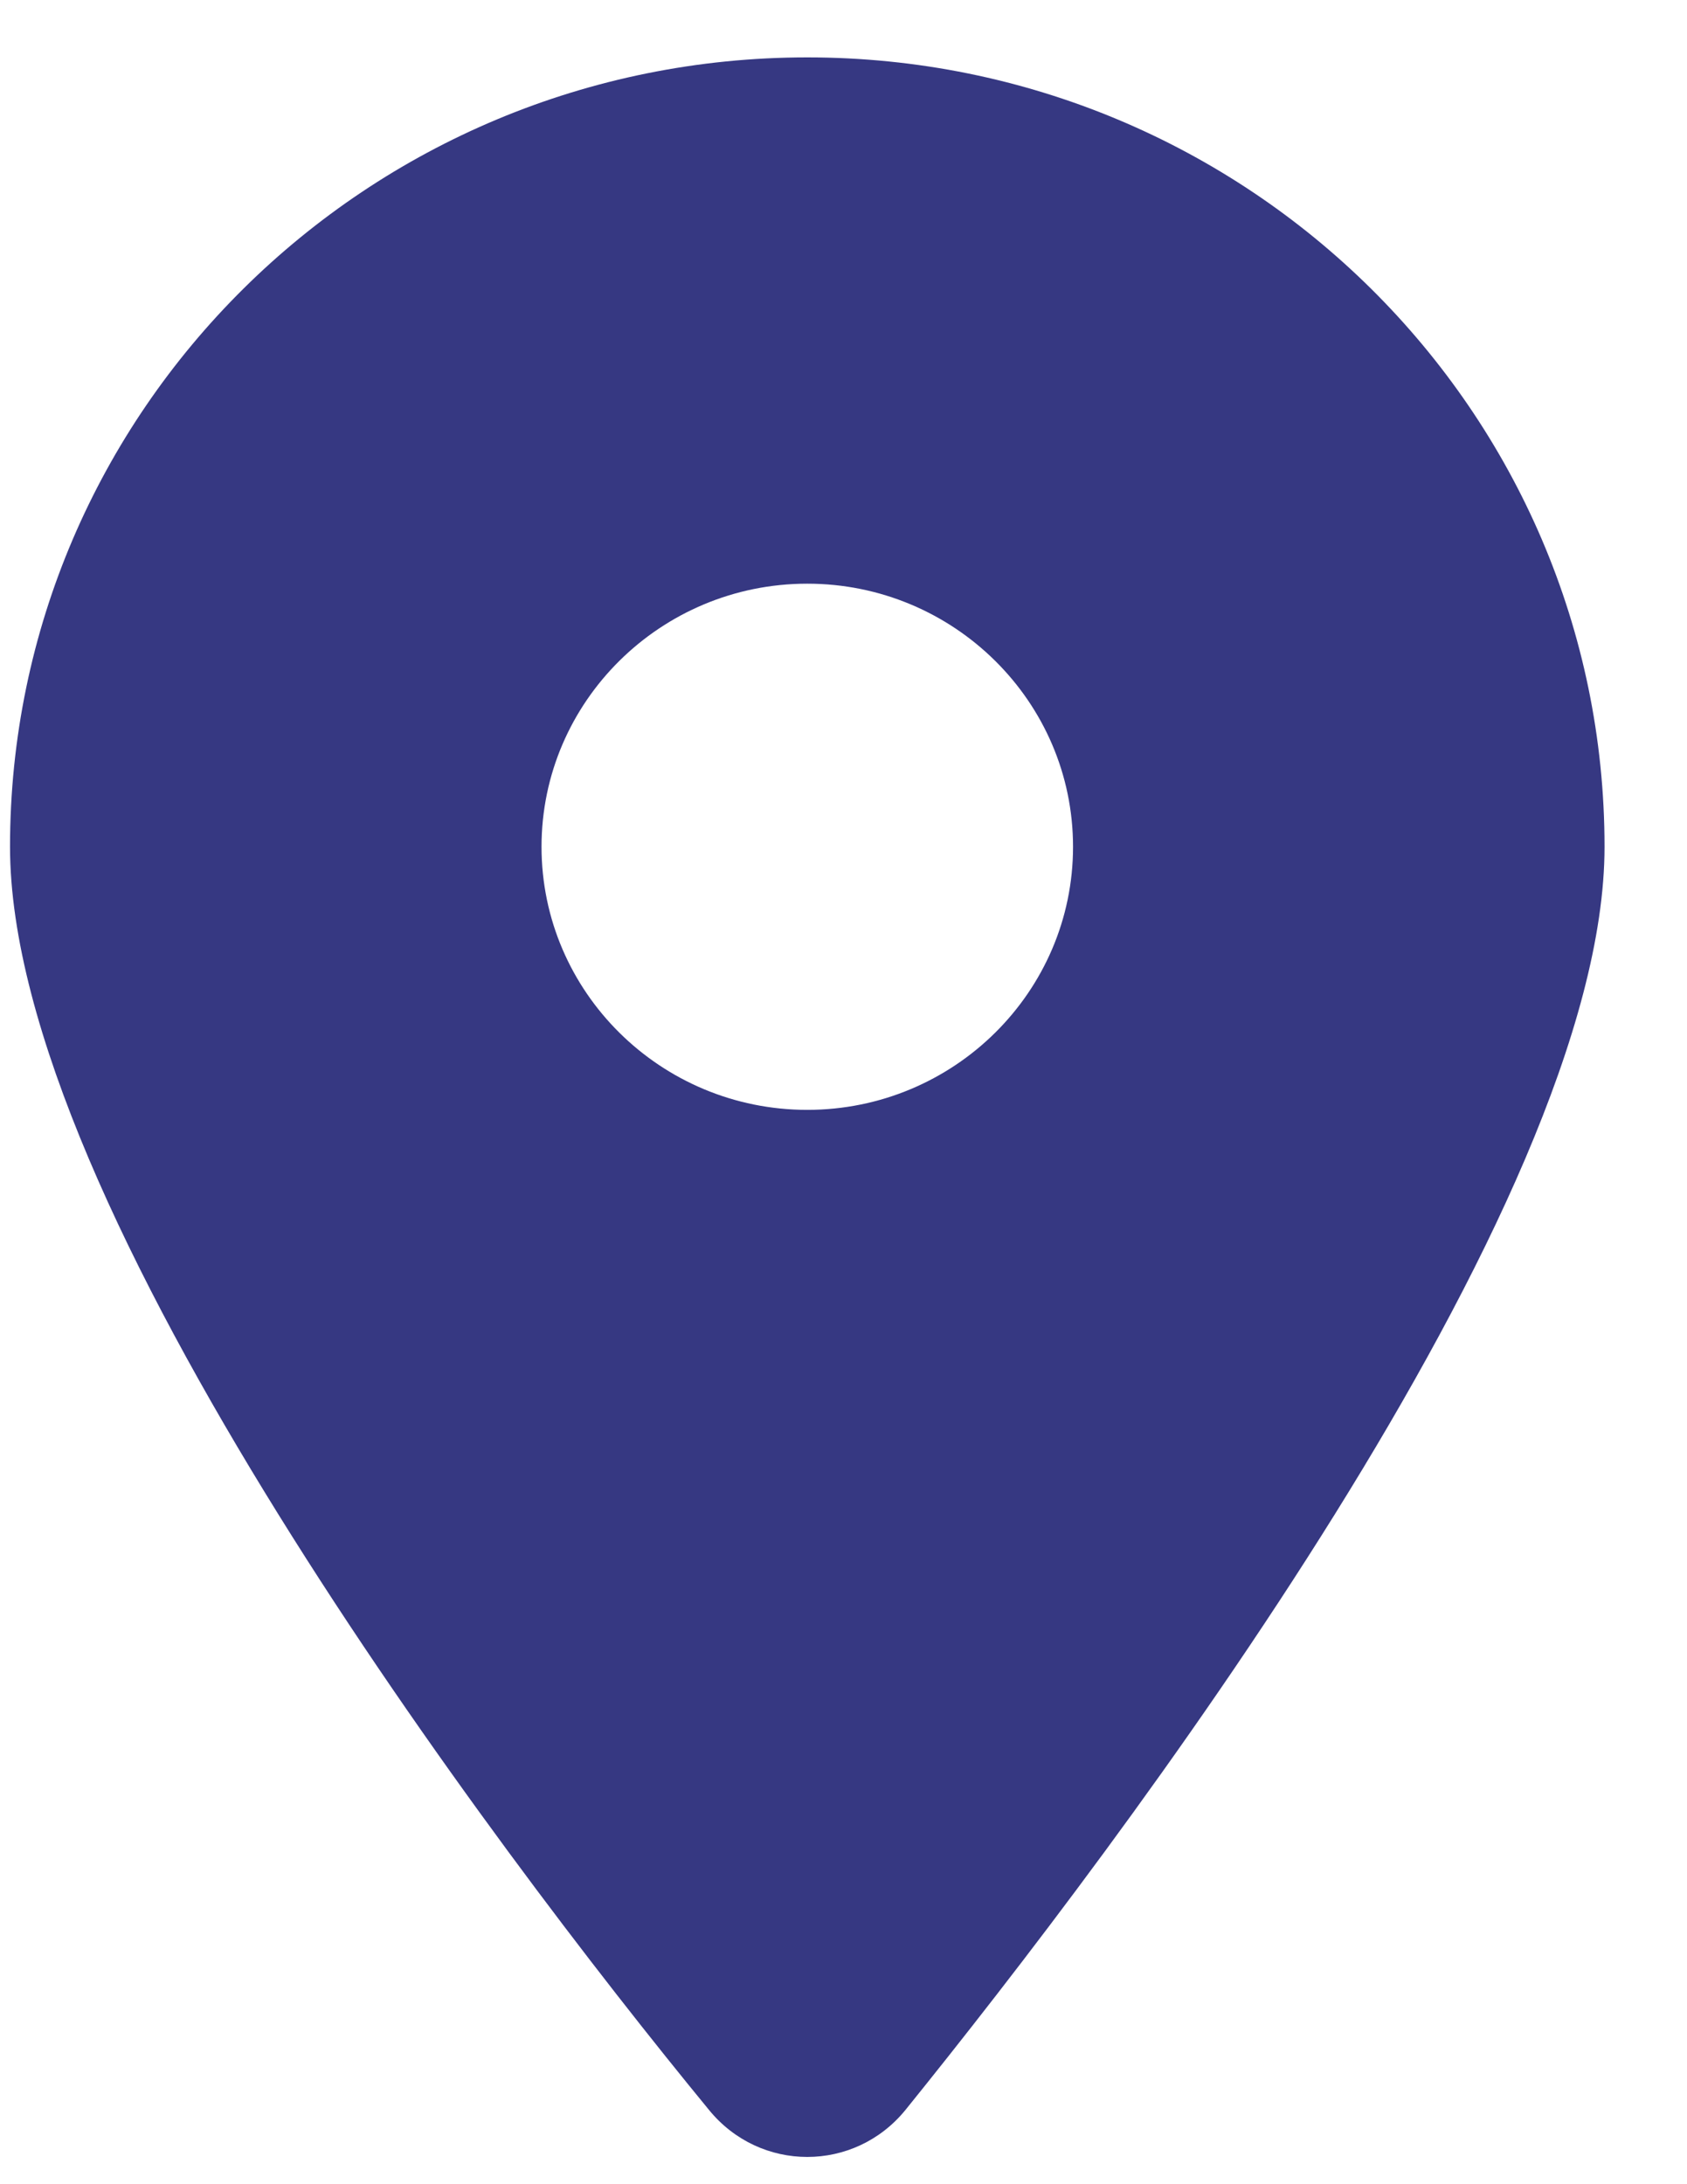
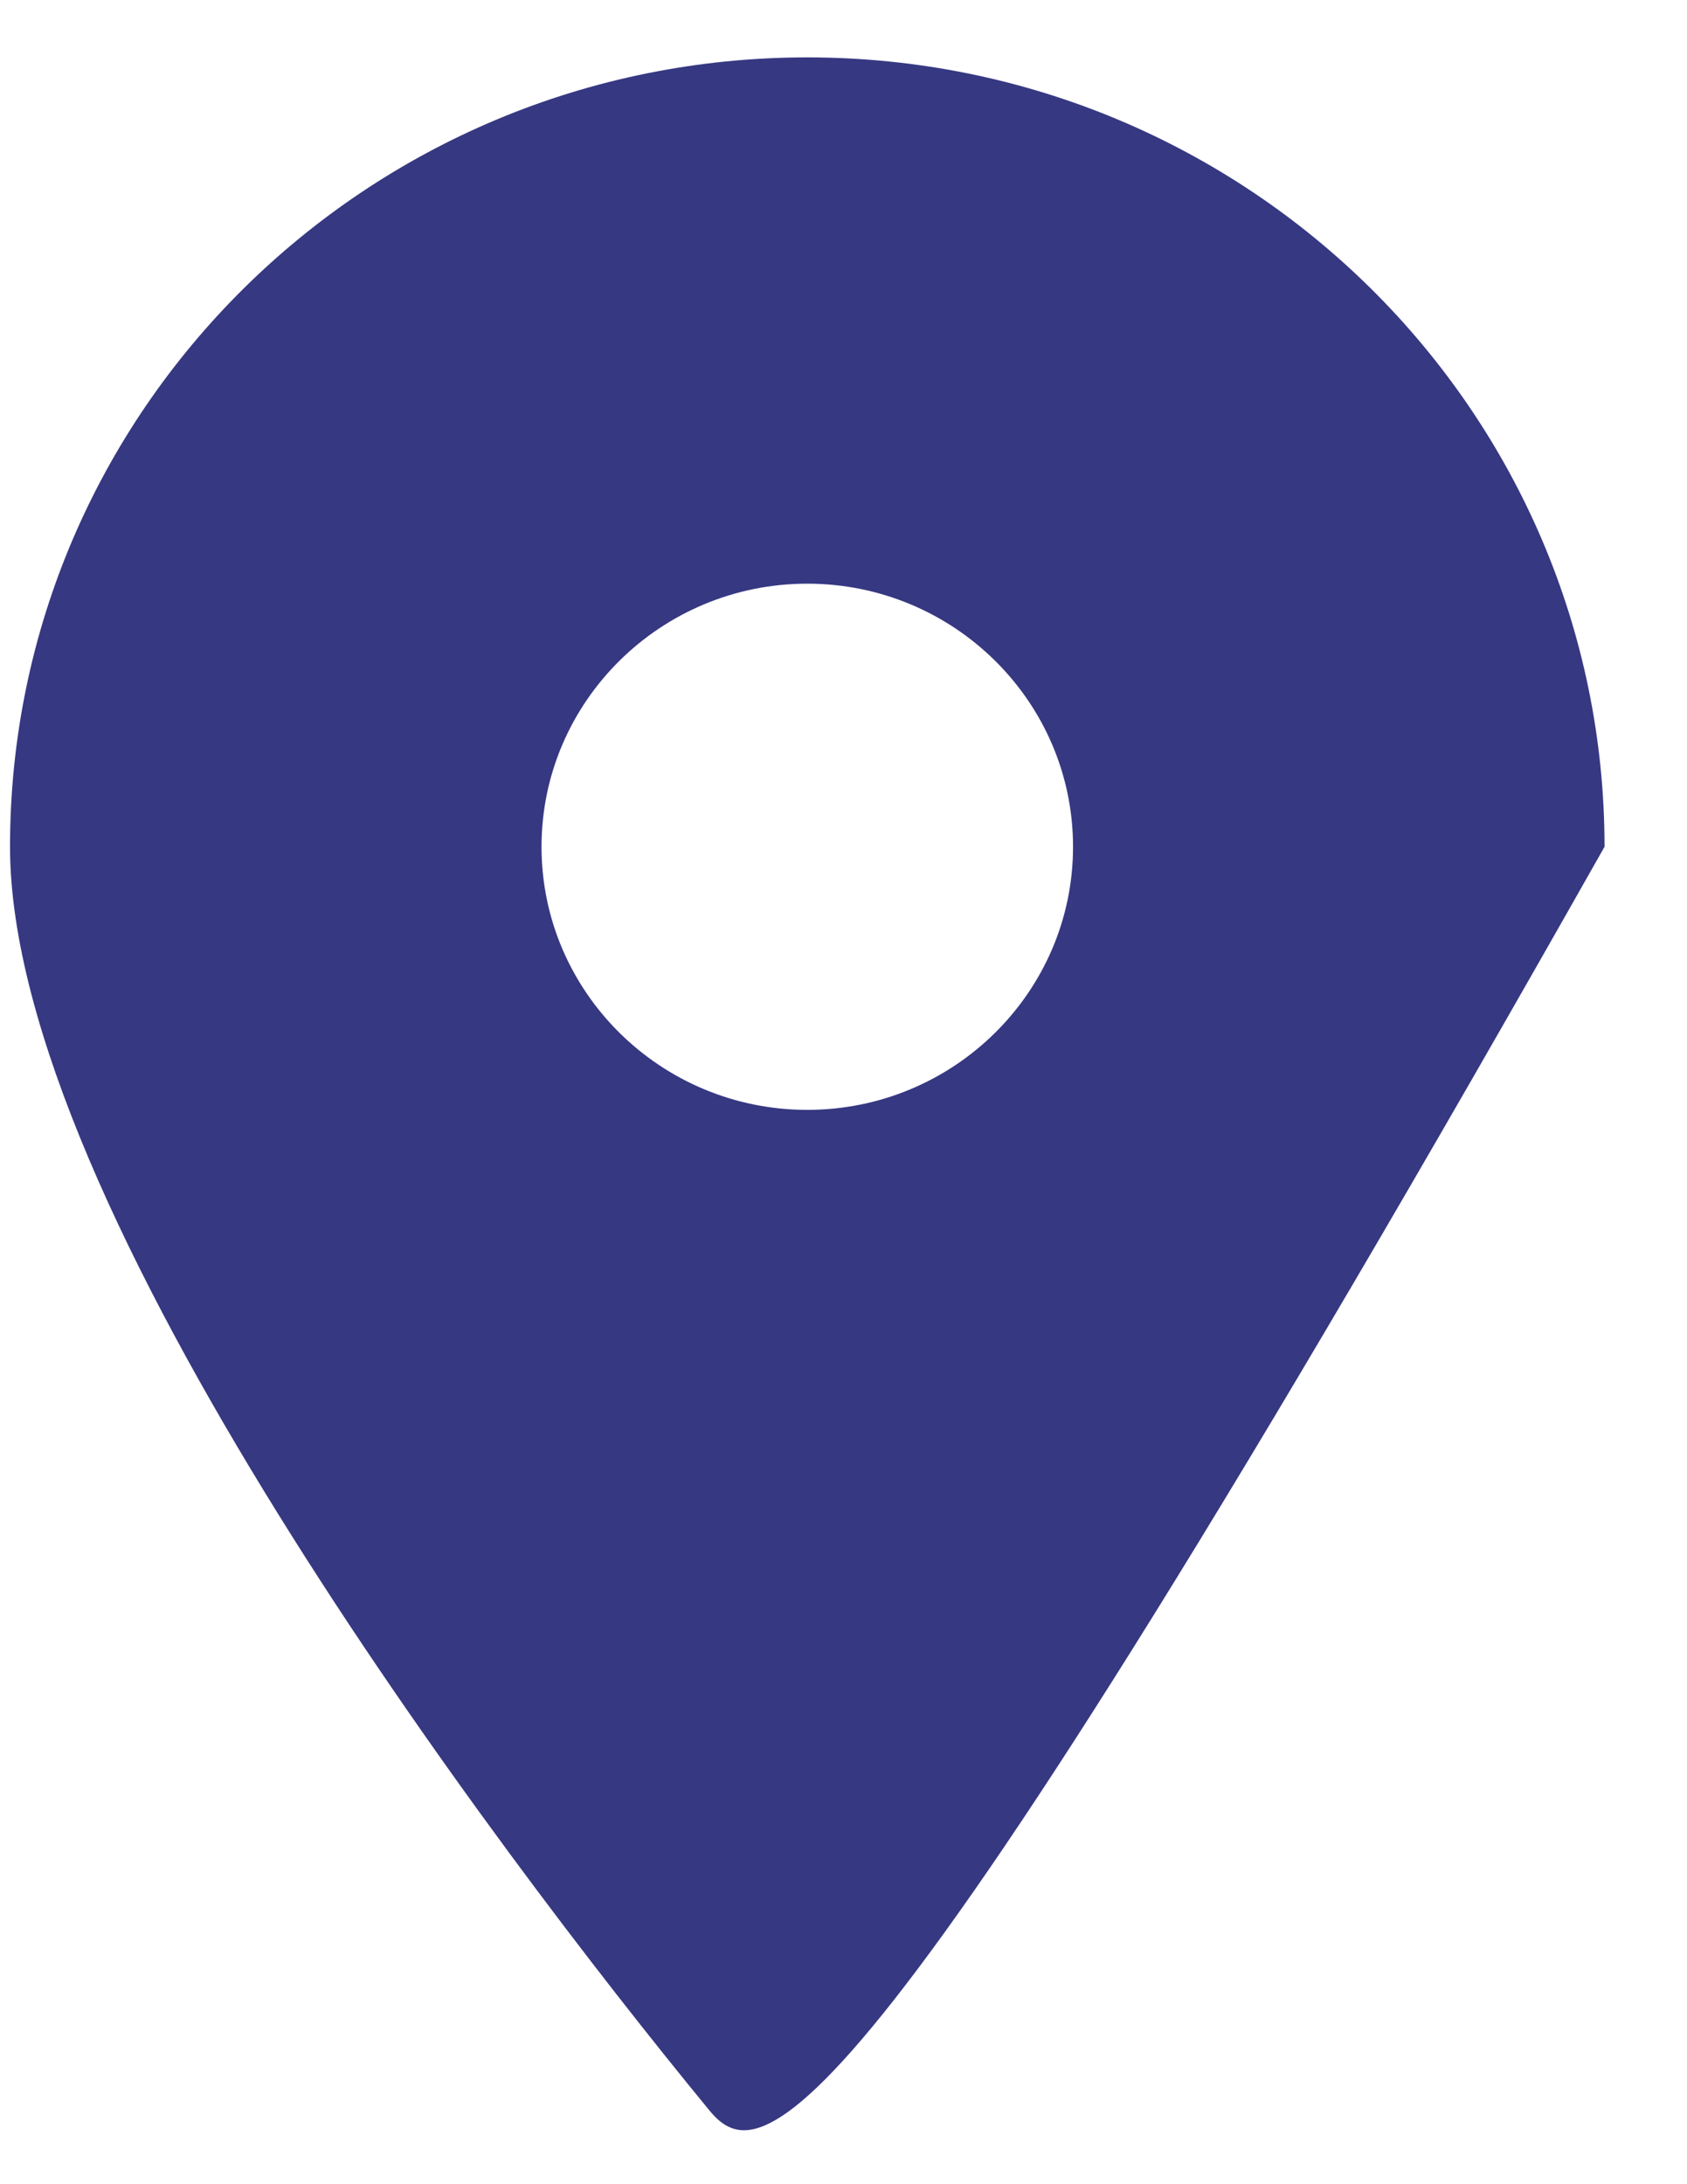
<svg xmlns="http://www.w3.org/2000/svg" width="17" height="22" viewBox="0 0 17 22" fill="none">
-   <path id="Vector" d="M7.143 21.25C4.959 18.592 0.101 12.148 0.101 8.529C0.101 4.138 3.698 0.578 8.135 0.578C12.57 0.578 16.169 4.138 16.169 8.529C16.169 12.148 11.273 18.592 9.126 21.25C8.612 21.884 7.658 21.884 7.143 21.25ZM8.135 11.179C9.612 11.179 10.813 9.991 10.813 8.529C10.813 7.067 9.612 5.879 8.135 5.879C6.658 5.879 5.457 7.067 5.457 8.529C5.457 9.991 6.658 11.179 8.135 11.179Z" fill="#363882" />
+   <path id="Vector" d="M7.143 21.25C4.959 18.592 0.101 12.148 0.101 8.529C0.101 4.138 3.698 0.578 8.135 0.578C12.57 0.578 16.169 4.138 16.169 8.529C8.612 21.884 7.658 21.884 7.143 21.25ZM8.135 11.179C9.612 11.179 10.813 9.991 10.813 8.529C10.813 7.067 9.612 5.879 8.135 5.879C6.658 5.879 5.457 7.067 5.457 8.529C5.457 9.991 6.658 11.179 8.135 11.179Z" fill="#363882" />
</svg>